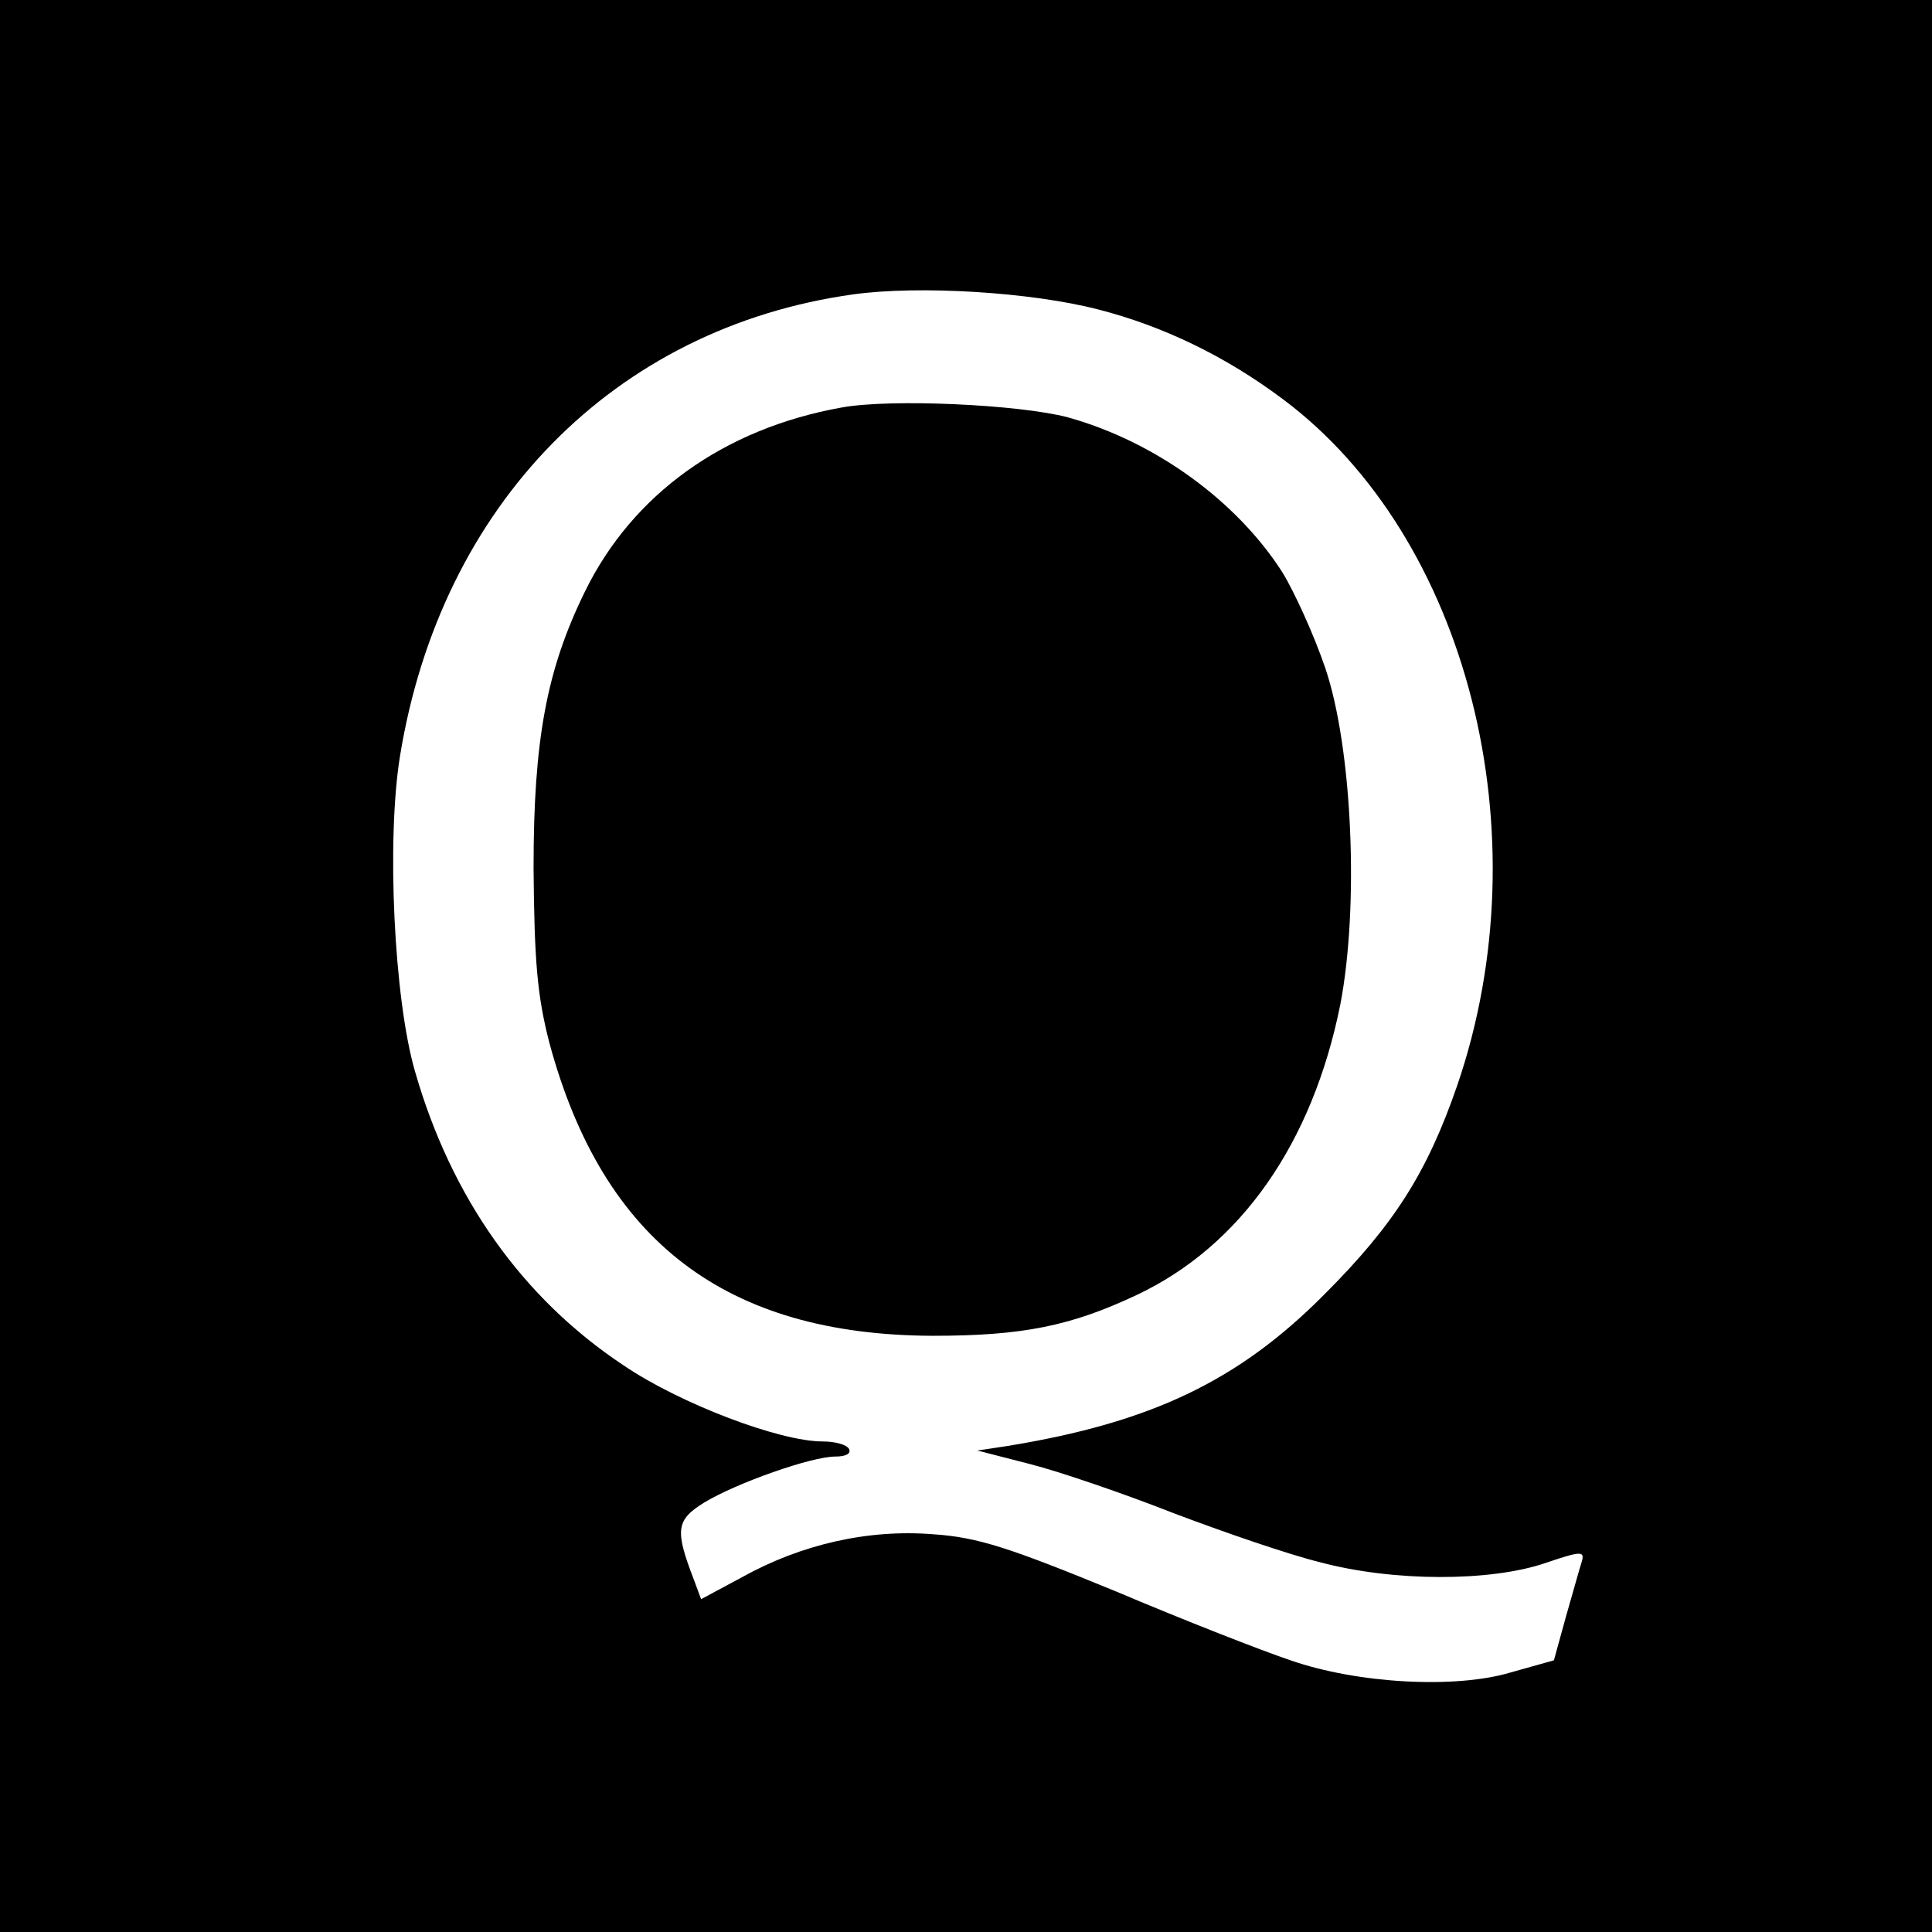
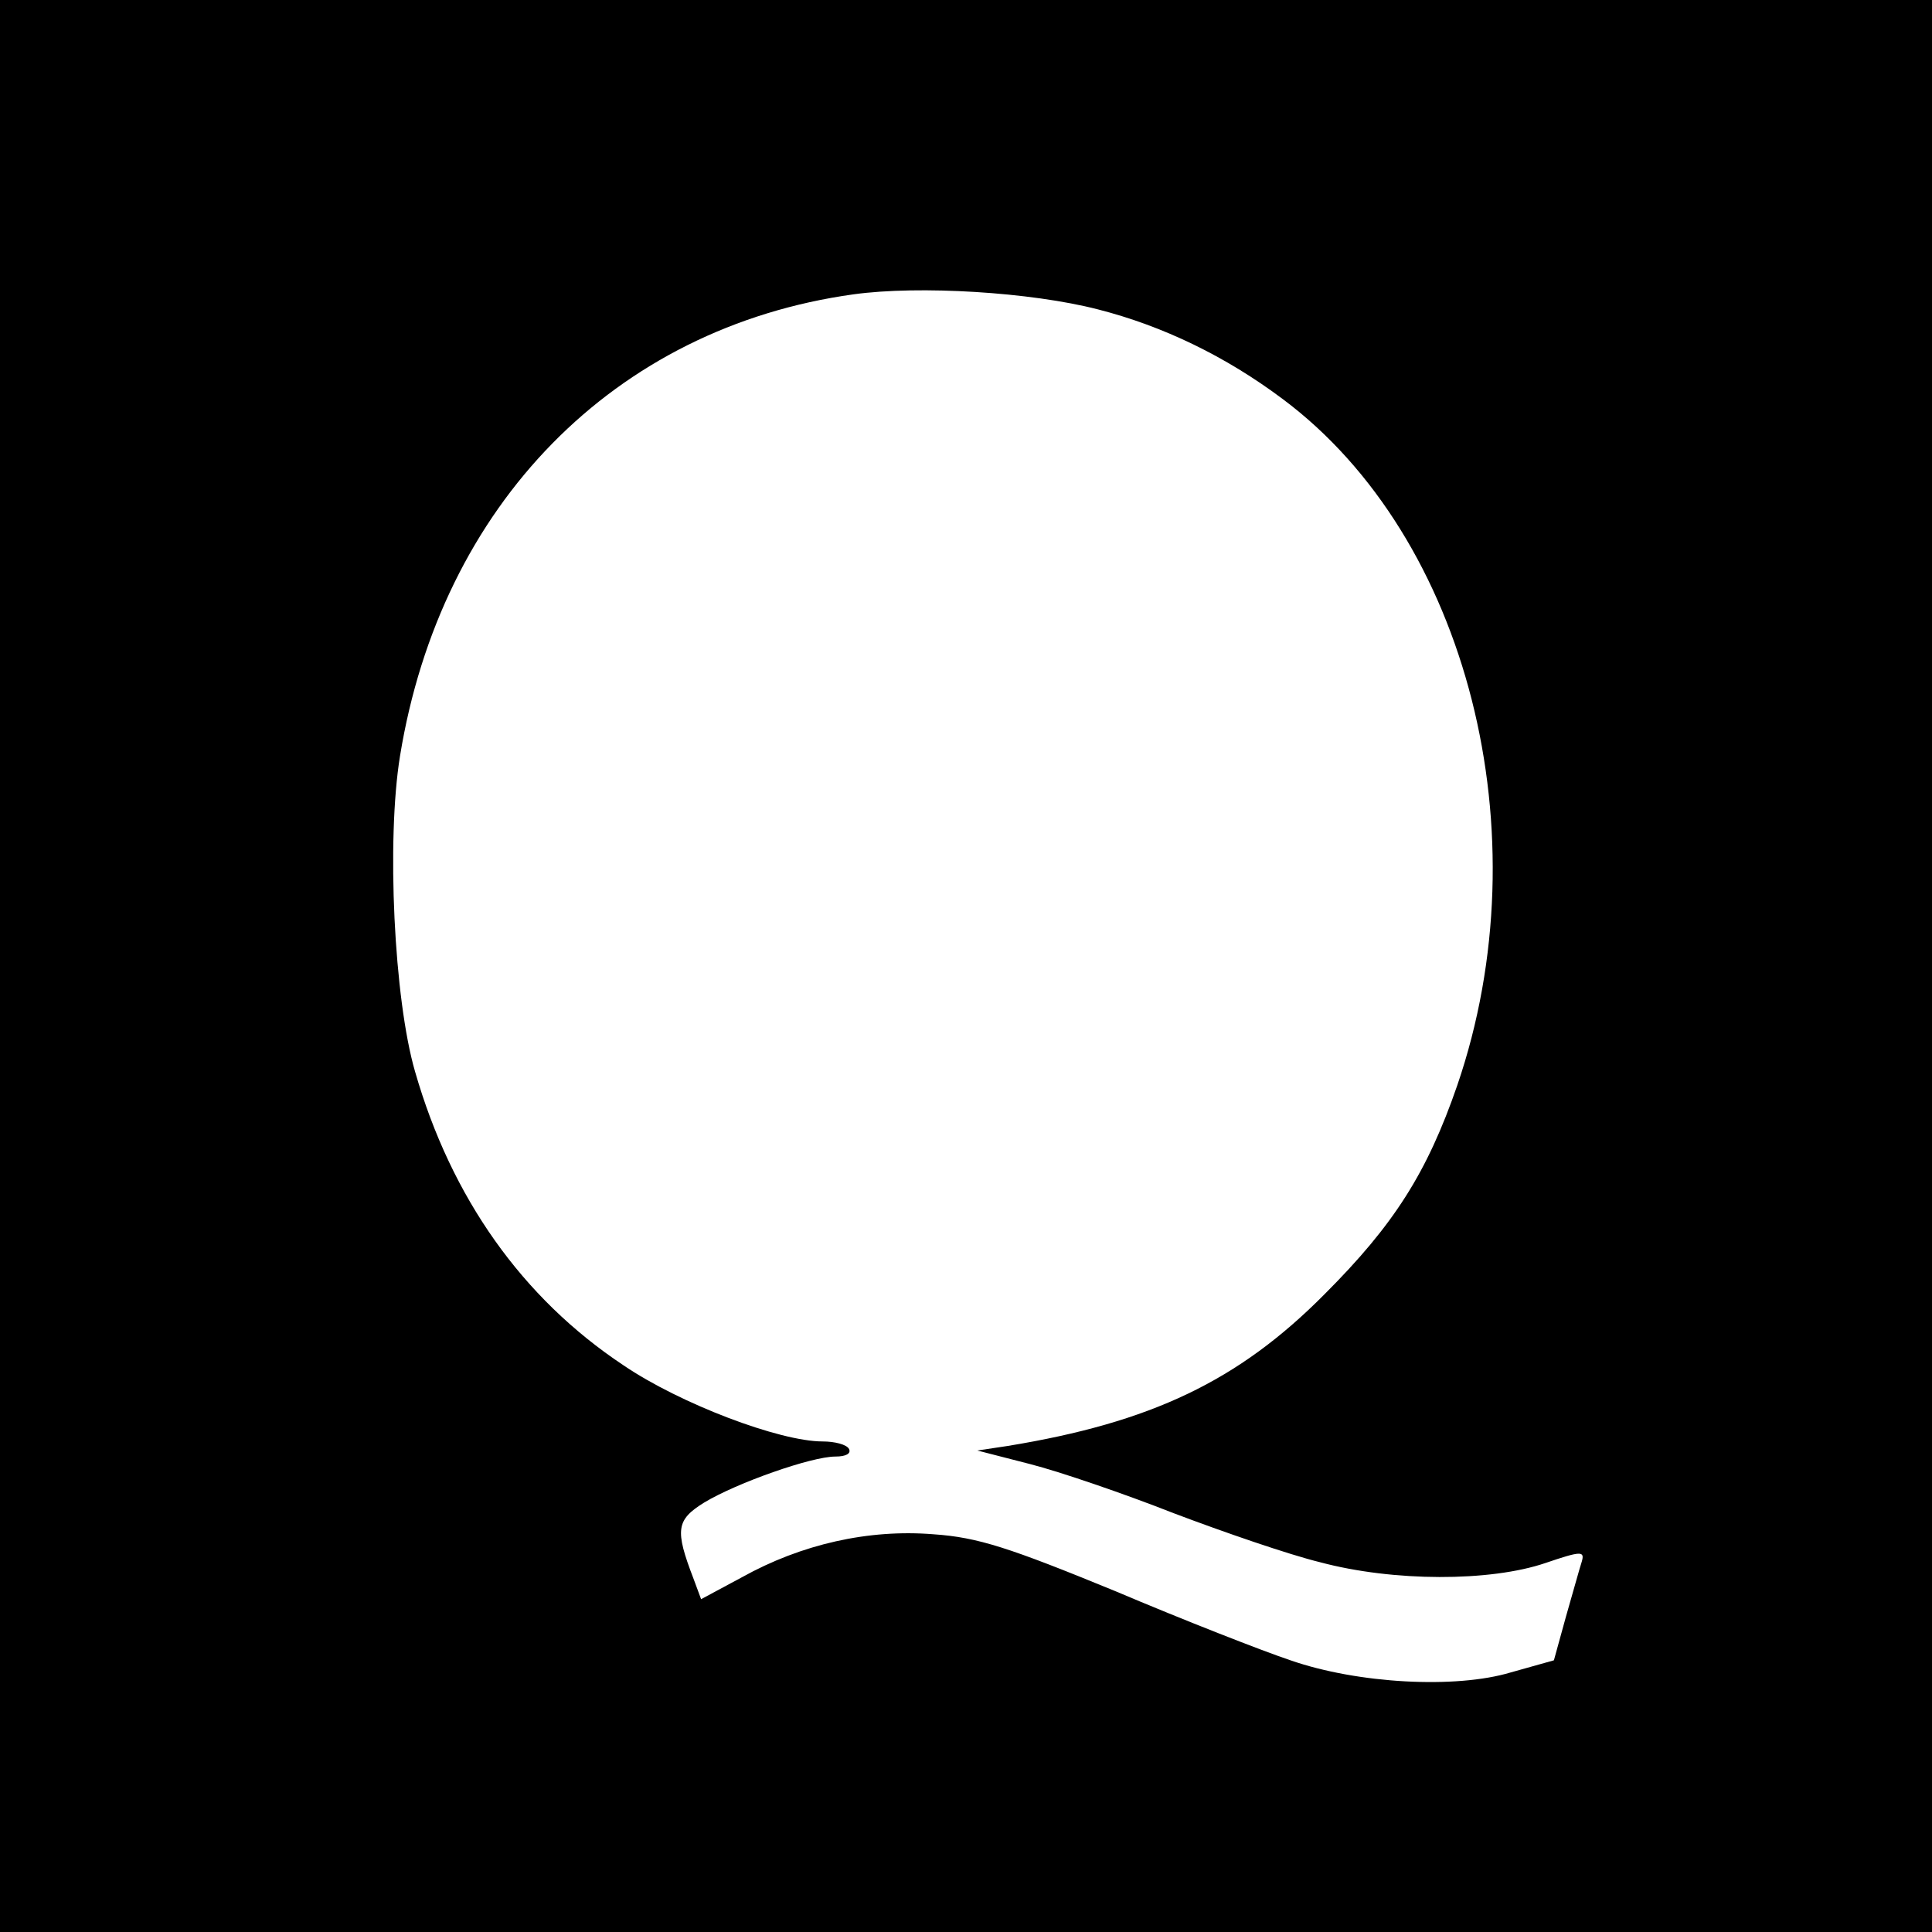
<svg xmlns="http://www.w3.org/2000/svg" version="1.0" width="256pt" height="256pt" viewBox="0 0 256 256" preserveAspectRatio="xMidYMid meet">
  <g transform="translate(0,256) scale(0.1,-0.1)" fill="#000000" stroke="none">
    <path d="M0 1280 l0 -1280 1280 0 1280 0 0 1280 0 1280 -1280 0 -1280 0 0 -1280z m1455 870 c86 -22 169 -62 245 -119 245 -183 345 -576 231 -909 -40 -116 -84 -185 -176 -277 -114 -115 -230 -170 -420 -201 l-40 -6 70 -18 c39 -10 124 -39 190 -65 66 -25 153 -55 194 -65 97 -26 226 -26 299 -1 47 16 52 16 48 2 -3 -9 -12 -42 -21 -73 l-16 -58 -57 -16 c-73 -22 -203 -15 -292 16 -36 12 -141 53 -233 92 -139 57 -181 71 -240 75 -86 7 -175 -13 -254 -57 l-54 -29 -10 27 c-25 65 -23 78 14 101 43 26 142 61 174 61 14 0 21 4 18 10 -3 6 -19 10 -35 10 -57 0 -189 50 -264 101 -134 89 -228 222 -276 389 -28 96 -38 307 -20 418 54 333 284 568 601 612 87 12 235 3 324 -20z" />
-     <path d="M1115 2020 c-156 -28 -277 -115 -340 -244 -51 -104 -68 -197 -68 -366 1 -125 5 -170 21 -232 71 -263 234 -387 508 -388 119 0 183 13 270 54 138 65 233 201 270 385 25 130 16 340 -20 446 -15 44 -41 101 -57 127 -61 95 -169 173 -284 205 -64 17 -235 25 -300 13z" />
  </g>
</svg>